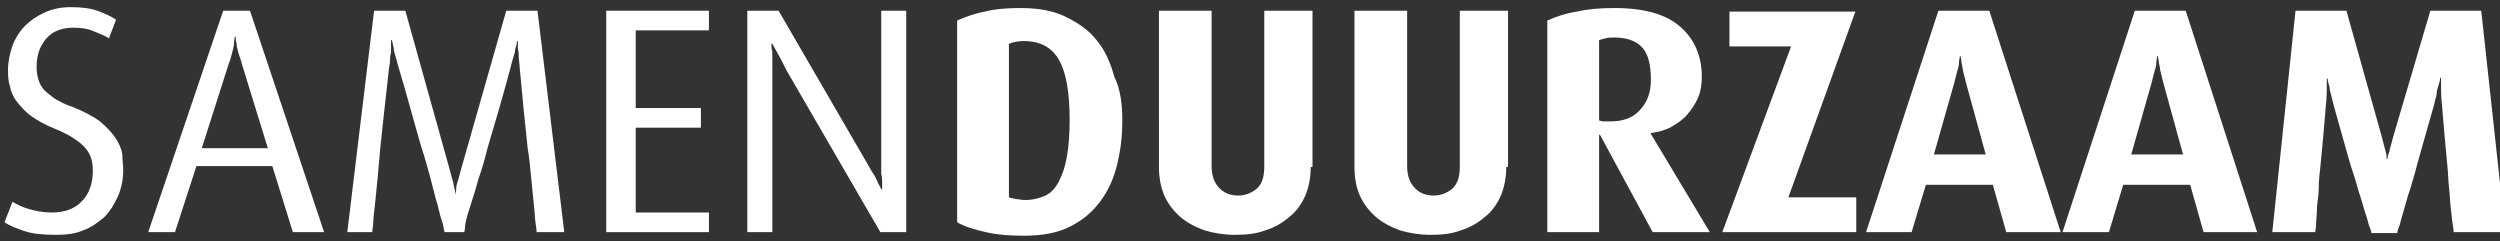
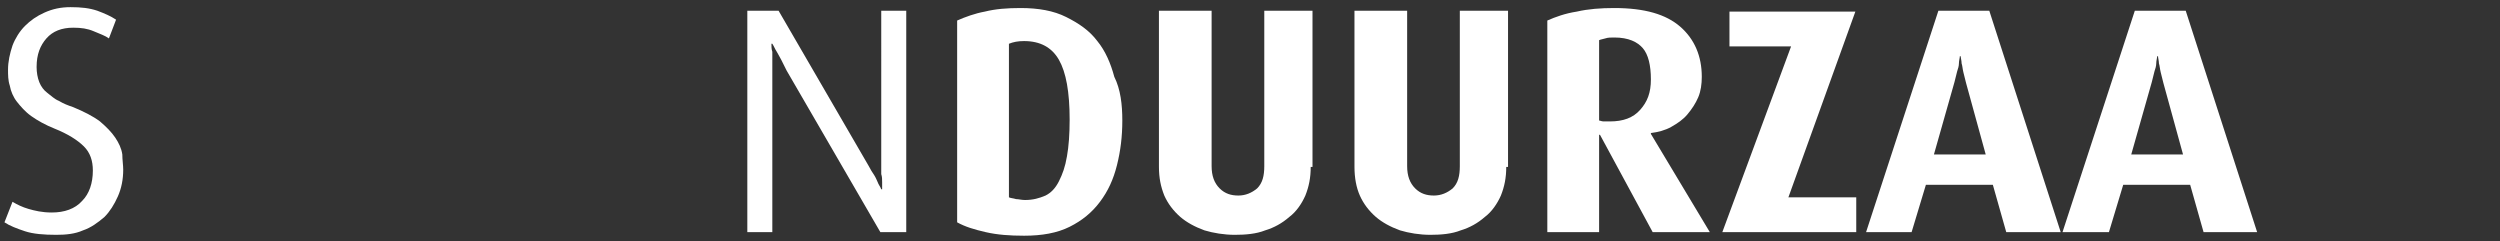
<svg xmlns="http://www.w3.org/2000/svg" version="1.1" id="Laag_1" x="0px" y="0px" viewBox="0 0 280 27" style="enable-background:new 0 0 280 27;" xml:space="preserve">
  <rect x="0" y="0" width="280" height="27" fill="#333333" stroke="none" />
  <style type="text/css">
	.st0{enable-background:new    ;}
	.st1{fill:#FFFFFF;}
</style>
  <title>LOGO</title>
  <desc>Created with Sketch.</desc>
  <g id="Symbols">
    <g id="Menu_x2F_Menu" transform="translate(-191, -70)">
      <g id="Menu_x2F_Elementen_x2F_Logo" transform="translate(180, 50)">
        <g class="st0">
          <path class="st1" d="M24.8,39c0,1.1-0.2,2.1-0.6,3s-0.9,1.7-1.5,2.3c-0.7,0.6-1.5,1.2-2.4,1.5c-0.9,0.4-1.9,0.5-3,0.5      c-1.4,0-2.6-0.1-3.5-0.4c-0.9-0.3-1.7-0.6-2.3-1l0.9-2.3c0.5,0.3,1.1,0.6,1.8,0.8s1.5,0.4,2.6,0.4c1.4,0,2.6-0.4,3.4-1.3      c0.8-0.8,1.2-2,1.2-3.4c0-1.1-0.3-2-1-2.7s-1.8-1.4-3.3-2c-1-0.4-1.9-0.9-2.6-1.4c-0.7-0.5-1.2-1.1-1.6-1.6s-0.7-1.2-0.8-1.8      c-0.2-0.6-0.2-1.2-0.2-1.8c0-0.9,0.2-1.8,0.5-2.7c0.3-0.8,0.8-1.6,1.4-2.2c0.6-0.6,1.3-1.1,2.2-1.5c0.9-0.4,1.8-0.6,2.9-0.6      c1.2,0,2.1,0.1,3,0.4c0.8,0.3,1.5,0.6,2.1,1l-0.8,2.1c-0.4-0.3-1-0.5-1.7-0.8s-1.4-0.4-2.3-0.4c-1.3,0-2.3,0.4-3,1.2      c-0.7,0.8-1.1,1.8-1.1,3.2c0,0.6,0.1,1.2,0.3,1.7s0.5,0.9,0.9,1.2c0.4,0.3,0.8,0.7,1.3,0.9c0.5,0.3,1,0.5,1.6,0.7      c1.2,0.5,2.2,1,3,1.6c0.7,0.6,1.3,1.2,1.7,1.8s0.7,1.2,0.8,1.9C24.7,37.9,24.8,38.5,24.8,39z" />
-           <path class="st1" d="M43.8,46l-2.3-7.4H33L30.6,46h-3L36,21.2h3L47.3,46H43.8z M38.1,27.2c-0.1-0.5-0.3-0.9-0.4-1.3      c-0.1-0.4-0.2-0.7-0.2-1c-0.1-0.3-0.1-0.5-0.1-0.8h-0.1c0,0.2-0.1,0.5-0.1,0.8s-0.1,0.6-0.2,1c-0.1,0.4-0.2,0.8-0.4,1.3l-3,9.4      H41L38.1,27.2z" />
-           <path class="st1" d="M71.1,46c0,0,0-0.3-0.1-0.9c-0.1-0.6-0.1-1.3-0.2-2.1c-0.1-0.9-0.2-1.9-0.3-3c-0.1-1.1-0.2-2.2-0.4-3.4      c-0.3-2.7-0.6-5.8-0.9-9.1c0-0.4-0.1-0.8-0.1-1.1s0-0.7-0.1-0.9c0-0.3,0-0.6,0-0.9h-0.1c0,0.3-0.1,0.6-0.2,0.9      c0,0.3-0.1,0.6-0.2,0.9s-0.2,0.7-0.3,1.1c-0.9,3.4-1.8,6.4-2.6,9.1c-0.3,1.2-0.6,2.3-1,3.4c-0.3,1.1-0.6,2.1-0.9,3      c-0.3,0.9-0.5,1.6-0.6,2.2c0,0.4-0.1,0.8-0.1,0.8h-2.2c0,0-0.1-0.3-0.2-0.9c-0.2-0.6-0.4-1.3-0.6-2.2c-0.3-0.9-0.5-1.9-0.8-3      s-0.6-2.2-1-3.4c-0.8-2.7-1.6-5.8-2.6-9.1c-0.1-0.4-0.2-0.7-0.3-1.1c-0.1-0.3-0.2-0.6-0.2-0.9l-0.2-0.9h-0.1c0,0.3,0,0.6,0,0.9      s0,0.6-0.1,0.9c0,0.3,0,0.7-0.1,1.1c-0.4,3.4-0.7,6.4-1,9.1c-0.1,1.2-0.2,2.3-0.3,3.4c-0.1,1.1-0.2,2.1-0.3,3s-0.2,1.6-0.2,2.2      c-0.1,0.6-0.1,0.9-0.1,0.9h-2.8l3-24.8h3.5l5,17.9c0.1,0.4,0.2,0.8,0.3,1.1s0.1,0.6,0.2,0.9c0.1,0.3,0.1,0.6,0.1,0.8h0      c0-0.2,0.1-0.5,0.1-0.8s0.1-0.6,0.2-0.9s0.2-0.7,0.3-1.1l5.1-17.9h3.5l3,24.8H71.1z" />
-           <path class="st1" d="M78.9,46V21.2h11.5v2.2h-8.2v8.7h7.3v2.2h-7.3v9.5h8.2V46H78.9z" />
          <path class="st1" d="M109.6,46L99.1,27.9c-0.2-0.4-0.4-0.8-0.6-1.2c-0.2-0.4-0.4-0.7-0.5-0.9c-0.2-0.3-0.3-0.6-0.5-0.9h-0.1      c0,0.3,0,0.6,0.1,0.9c0,0.3,0,0.6,0,1s0,0.7,0,1.2v18h-2.8V21.2h3.5l10.1,17.4c0.2,0.4,0.4,0.7,0.6,1s0.3,0.6,0.4,0.8      c0.1,0.3,0.3,0.5,0.4,0.8h0.1c0-0.2,0-0.5,0-0.8s0-0.6-0.1-0.9c0-0.3,0-0.7,0-1.1V21.2h2.8V46H109.6z" />
        </g>
        <g class="st0">
          <path class="st1" d="M136.7,33.5c0,1.8-0.2,3.4-0.6,5c-0.4,1.6-1,2.9-1.9,4.1c-0.9,1.2-2,2.1-3.4,2.8s-3.1,1-5.1,1      c-1.6,0-3-0.1-4.3-0.4s-2.3-0.6-3.2-1.1V22.3c0.9-0.4,2-0.8,3.1-1c1.2-0.3,2.5-0.4,4-0.4c2,0,3.7,0.3,5.1,1s2.6,1.5,3.5,2.7      c0.9,1.1,1.5,2.5,1.9,4C136.5,30,136.7,31.7,136.7,33.5z M130.8,33.4c0-3.1-0.4-5.3-1.2-6.7c-0.8-1.4-2.1-2.1-3.9-2.1      c-0.7,0-1.2,0.1-1.7,0.3v17.2c0.2,0.1,0.5,0.1,0.8,0.2c0.3,0,0.6,0.1,1,0.1c0.9,0,1.6-0.2,2.3-0.5c0.6-0.3,1.1-0.8,1.5-1.6      s0.7-1.6,0.9-2.8C130.7,36.4,130.8,35,130.8,33.4z" />
          <path class="st1" d="M157.8,38.7c0,1.2-0.2,2.2-0.6,3.2c-0.4,0.9-1,1.8-1.8,2.4c-0.8,0.7-1.7,1.2-2.7,1.5      c-1,0.4-2.2,0.5-3.4,0.5s-2.4-0.2-3.4-0.5c-1.1-0.4-2-0.9-2.7-1.5c-0.8-0.7-1.4-1.5-1.8-2.4c-0.4-1-0.6-2-0.6-3.2V21.2h5.9v17.4      c0,1.1,0.3,1.9,0.9,2.5c0.6,0.6,1.3,0.8,2.1,0.8s1.5-0.3,2.1-0.8c0.6-0.6,0.8-1.4,0.8-2.5V21.2h5.4v17.5H157.8z" />
          <path class="st1" d="M179.7,38.7c0,1.2-0.2,2.2-0.6,3.2c-0.4,0.9-1,1.8-1.8,2.4c-0.8,0.7-1.7,1.2-2.7,1.5      c-1,0.4-2.2,0.5-3.4,0.5s-2.4-0.2-3.4-0.5c-1.1-0.4-2-0.9-2.7-1.5c-0.8-0.7-1.4-1.5-1.8-2.4s-0.6-2-0.6-3.2V21.2h5.9v17.4      c0,1.1,0.3,1.9,0.9,2.5c0.6,0.6,1.3,0.8,2.1,0.8s1.5-0.3,2.1-0.8c0.6-0.6,0.8-1.4,0.8-2.5V21.2h5.4v17.5H179.7z" />
          <path class="st1" d="M196.1,46l-5.9-10.9h-0.1V46h-5.8V22.3c0.9-0.4,2-0.8,3.3-1c1.3-0.3,2.7-0.4,4.2-0.4c3.4,0,5.8,0.7,7.4,2.1      c1.6,1.4,2.4,3.3,2.4,5.6c0,0.8-0.1,1.6-0.4,2.3s-0.7,1.3-1.2,1.9s-1.1,1-1.8,1.4s-1.5,0.6-2.3,0.7V35l6.6,11H196.1z       M195.9,28.9c0-1.6-0.3-2.8-0.9-3.5s-1.6-1.2-3.2-1.2c-0.4,0-0.7,0-1,0.1s-0.5,0.1-0.7,0.2v9c0.1,0,0.3,0.1,0.5,0.1s0.5,0,0.7,0      c1.5,0,2.6-0.4,3.4-1.3S195.9,30.4,195.9,28.9z" />
          <path class="st1" d="M203.9,46l7.7-20.8h-6.9v-3.9h14.1l-7.5,20.8h7.6V46H203.9z" />
          <path class="st1" d="M235.7,46l-1.5-5.3h-7.5l-1.6,5.3H220l8.1-24.8h5.7l8,24.8H235.7z M231.2,29.3c-0.1-0.4-0.2-0.8-0.3-1.2      c-0.1-0.4-0.1-0.7-0.2-1c0-0.3-0.1-0.6-0.1-0.8h-0.1c0,0.2-0.1,0.5-0.1,0.8s-0.1,0.6-0.2,0.9c-0.1,0.4-0.2,0.8-0.3,1.2l-2.3,8.1      h5.8L231.2,29.3z" />
          <path class="st1" d="M257.8,46l-1.5-5.3h-7.5l-1.6,5.3H242l8.1-24.8h5.7l8,24.8H257.8z M253.3,29.3c-0.1-0.4-0.2-0.8-0.3-1.2      s-0.1-0.7-0.2-1c0-0.3-0.1-0.6-0.1-0.8h-0.1c0,0.2-0.1,0.5-0.1,0.8s-0.1,0.6-0.2,0.9c-0.1,0.4-0.2,0.8-0.3,1.2l-2.3,8.1h5.8      L253.3,29.3z" />
-           <path class="st1" d="M285.8,46c0-0.1,0-0.4-0.1-0.9s-0.1-1-0.2-1.7s-0.1-1.5-0.2-2.3s-0.1-1.7-0.2-2.6c-0.2-2-0.4-4.3-0.6-6.8      c-0.1-0.8-0.1-1.5-0.1-2.1v-0.9h-0.1c0,0.3-0.1,0.6-0.2,0.9s-0.2,0.6-0.2,1c-0.1,0.4-0.2,0.7-0.3,1.2c-0.7,2.4-1.3,4.6-1.9,6.7      c-0.2,0.9-0.5,1.7-0.7,2.5c-0.3,0.8-0.5,1.6-0.7,2.3s-0.4,1.3-0.5,1.8c-0.2,0.5-0.3,0.8-0.3,1h-2.9c0-0.1-0.1-0.5-0.3-0.9      c-0.1-0.5-0.3-1.1-0.5-1.7c-0.2-0.7-0.4-1.4-0.7-2.3c-0.2-0.8-0.5-1.7-0.8-2.6c-0.6-2-1.2-4.3-1.9-6.7c-0.1-0.4-0.2-0.8-0.3-1.2      c-0.1-0.4-0.2-0.7-0.2-1c-0.1-0.3-0.2-0.6-0.2-0.9h-0.1c0,0.3,0,0.6,0,0.9c0,0.6,0,1.3-0.1,2.1c-0.2,2.5-0.4,4.7-0.6,6.7      c-0.1,0.9-0.2,1.7-0.2,2.6s-0.2,1.6-0.2,2.3s-0.1,1.3-0.1,1.7c0,0.5-0.1,0.8-0.1,0.9h-4.8l2.6-24.8h5.7l3.9,13.9      c0.2,0.8,0.4,1.5,0.5,1.9c0.1,0.3,0.1,0.6,0.1,0.8h0.1c0-0.3,0.1-0.5,0.2-0.8c0.1-0.5,0.3-1.1,0.5-1.9l4.1-13.9h5.7l2.7,24.8      H285.8z" />
        </g>
      </g>
    </g>
  </g>
</svg>